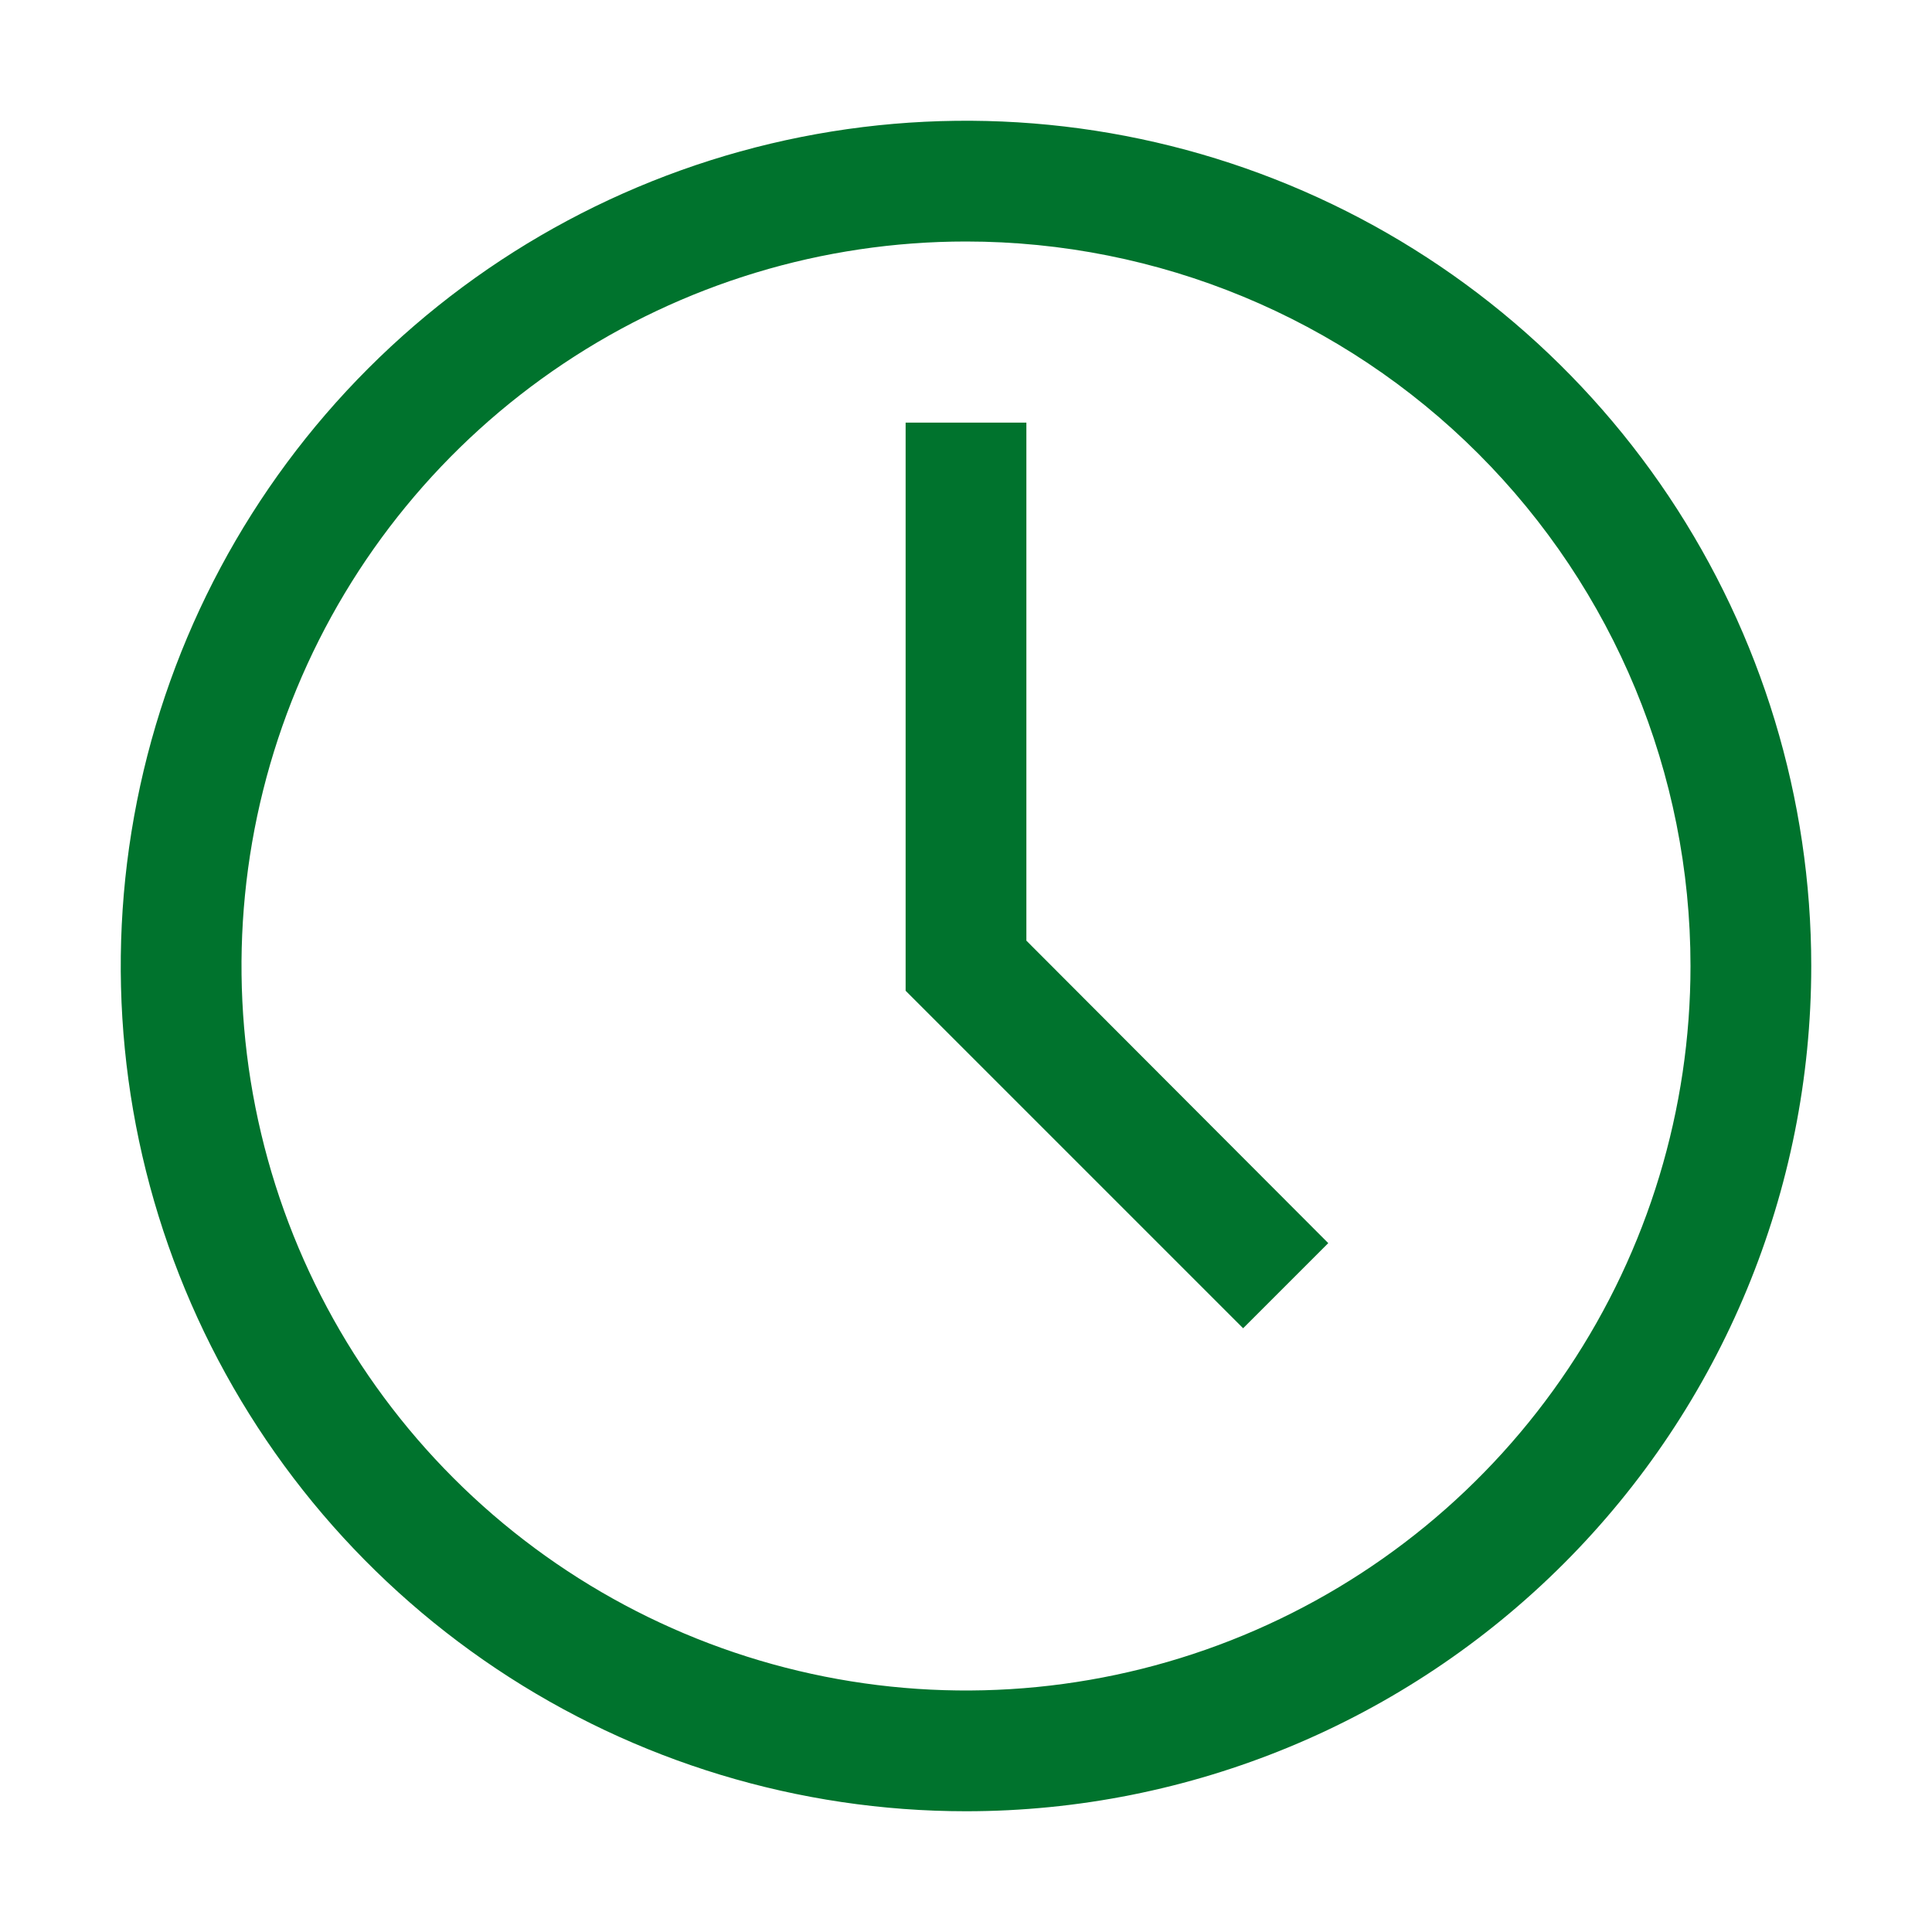
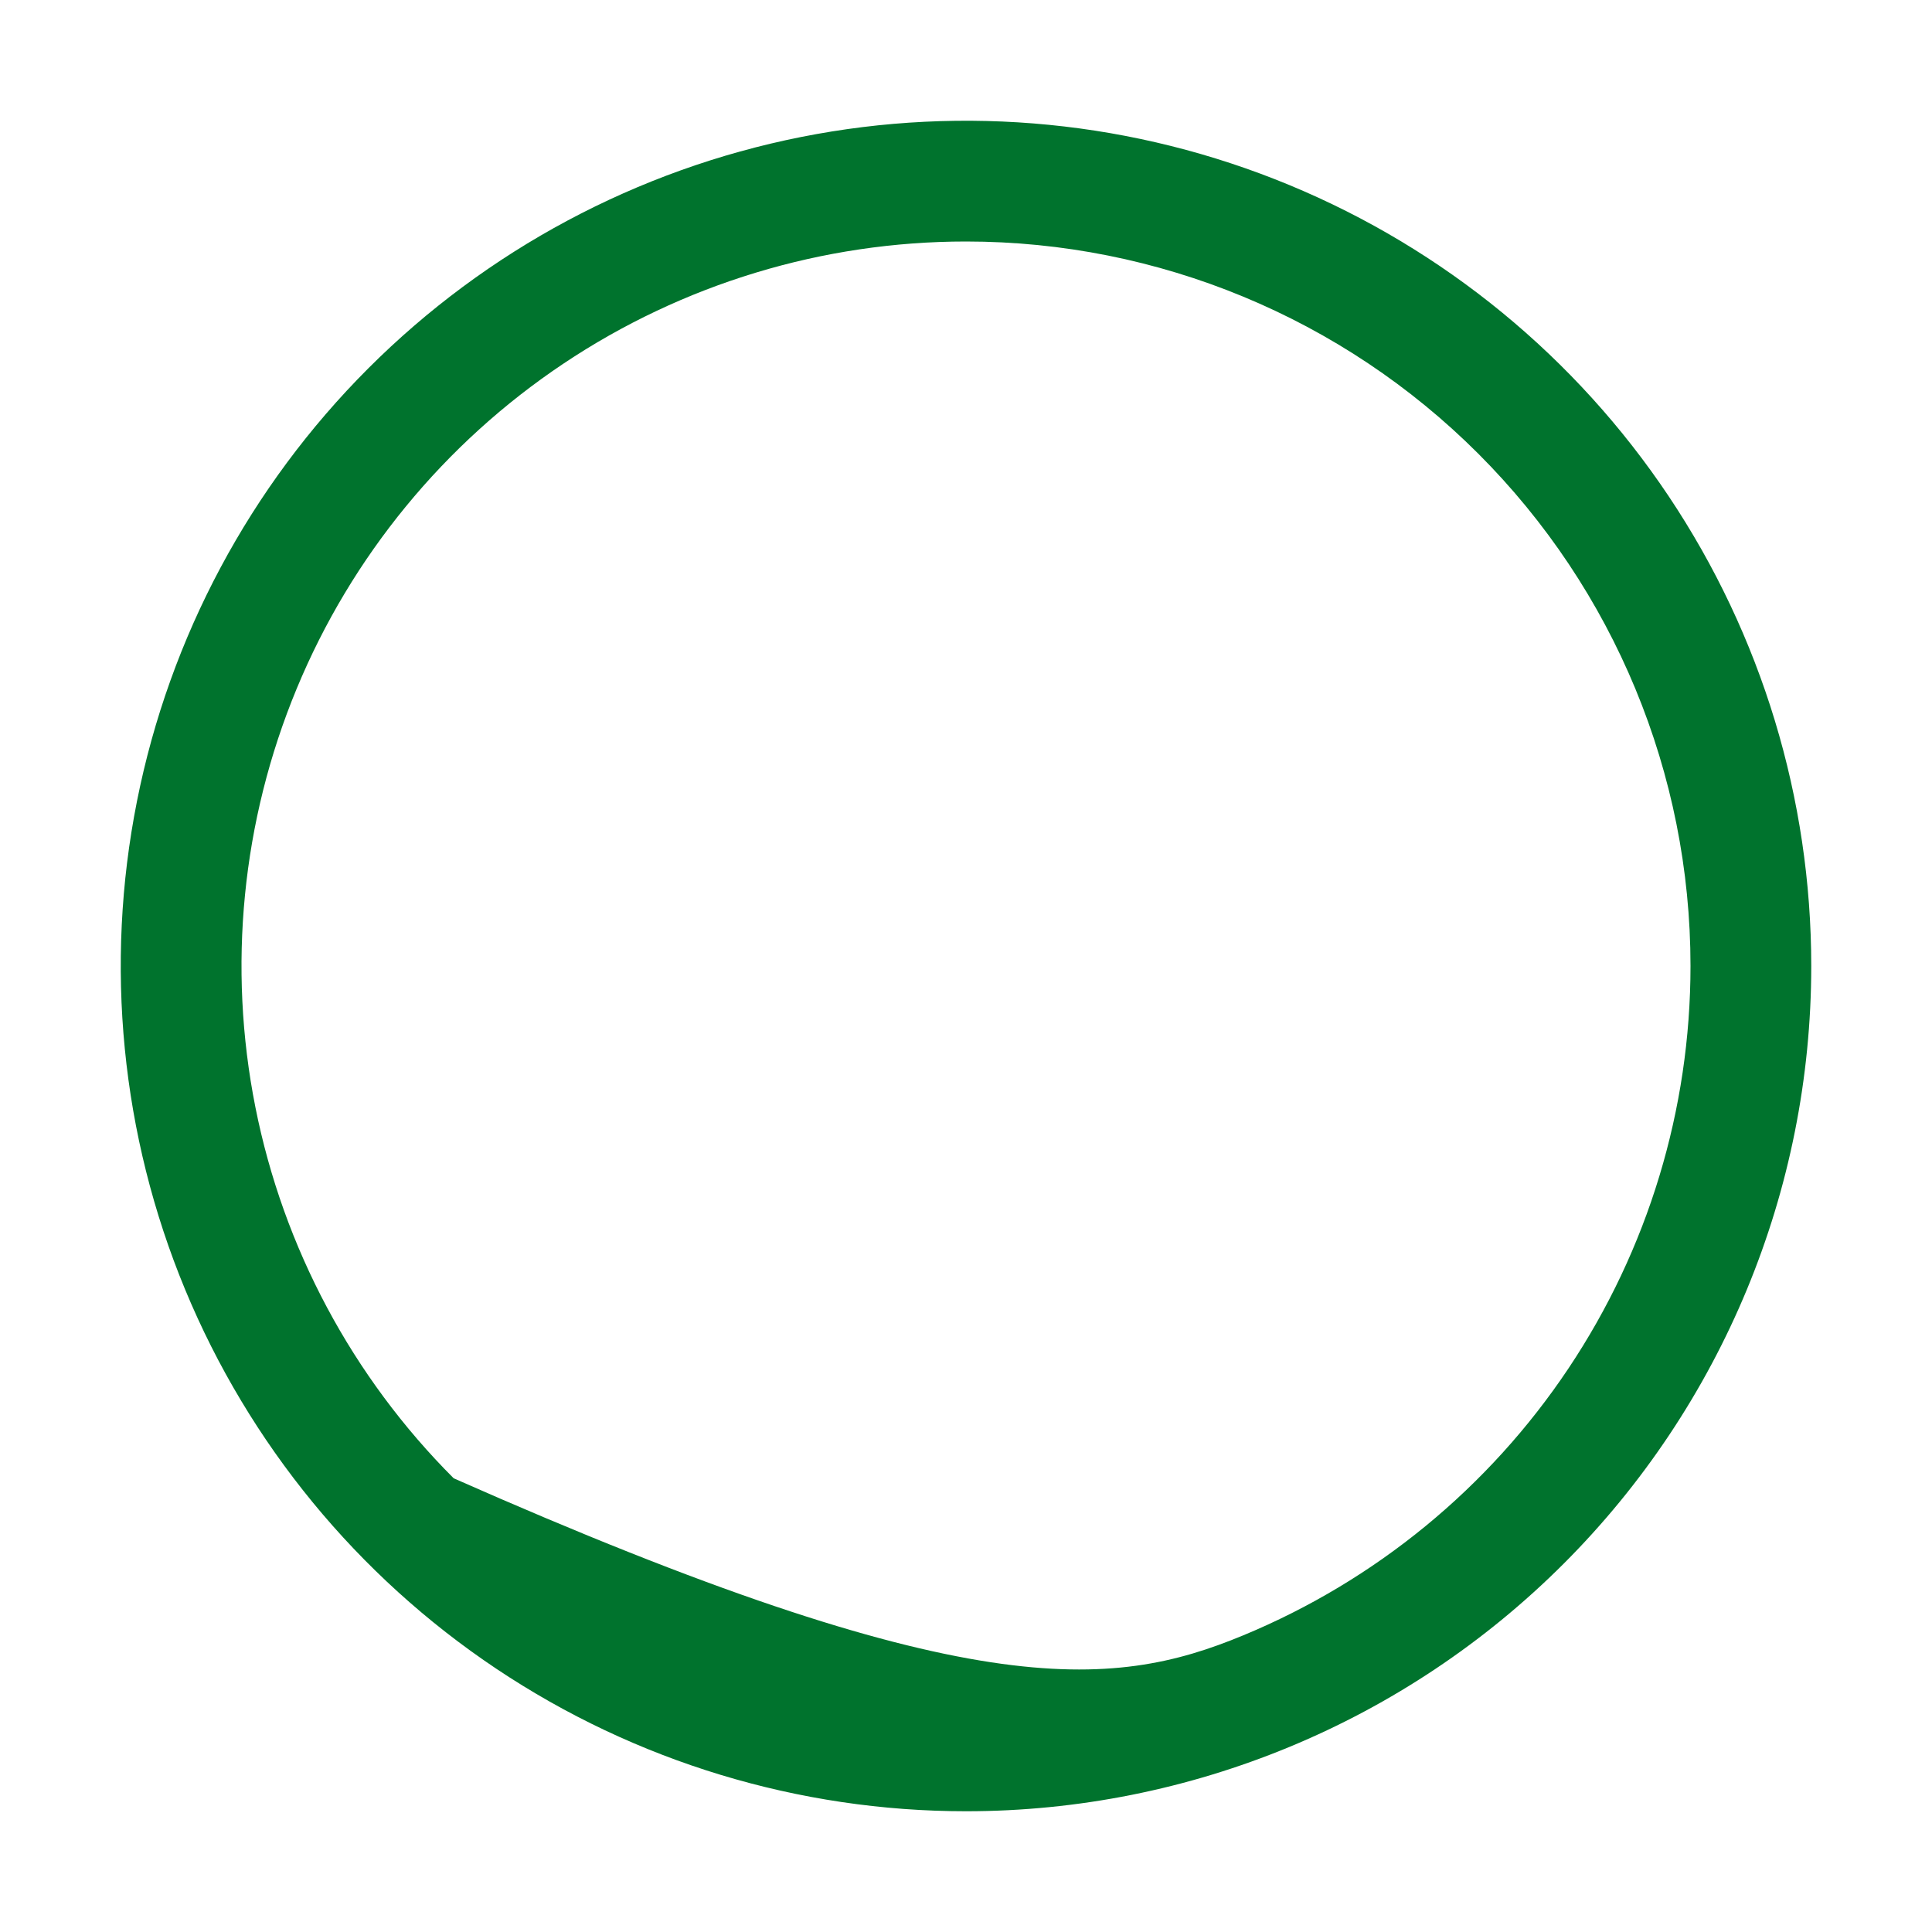
<svg xmlns="http://www.w3.org/2000/svg" width="388" height="388" viewBox="0 0 388 388" fill="none">
-   <path d="M194 363.75C160.427 363.75 127.607 353.794 99.692 335.142C71.777 316.49 50.02 289.978 37.172 258.96C24.323 227.943 20.962 193.812 27.512 160.883C34.062 127.955 50.229 97.709 73.969 73.969C97.709 50.229 127.955 34.062 160.884 27.512C193.812 20.962 227.943 24.323 258.961 37.171C289.978 50.019 316.49 71.777 335.142 99.692C353.794 127.607 363.75 160.427 363.75 194C363.75 239.02 345.866 282.197 314.031 314.031C282.197 345.866 239.021 363.75 194 363.75ZM194 48.5C165.223 48.5 137.092 57.033 113.165 73.021C89.237 89.009 70.588 111.733 59.576 138.32C48.563 164.906 45.682 194.161 51.296 222.386C56.91 250.61 70.767 276.535 91.116 296.884C111.465 317.233 137.39 331.09 165.614 336.704C193.839 342.318 223.094 339.437 249.681 328.424C276.267 317.412 298.991 298.763 314.979 274.835C330.967 250.908 339.5 222.777 339.5 194C339.5 155.411 324.171 118.402 296.884 91.116C269.598 63.829 232.589 48.5 194 48.5Z" fill="#00732D" />
-   <path d="M249.654 266.75L181.875 198.971V84.875H206.125V188.907L266.75 249.654L249.654 266.75Z" fill="#00732D" />
+   <path d="M194 363.75C160.427 363.75 127.607 353.794 99.692 335.142C71.777 316.49 50.02 289.978 37.172 258.96C24.323 227.943 20.962 193.812 27.512 160.883C34.062 127.955 50.229 97.709 73.969 73.969C97.709 50.229 127.955 34.062 160.884 27.512C193.812 20.962 227.943 24.323 258.961 37.171C289.978 50.019 316.49 71.777 335.142 99.692C353.794 127.607 363.75 160.427 363.75 194C363.75 239.02 345.866 282.197 314.031 314.031C282.197 345.866 239.021 363.75 194 363.75ZM194 48.5C165.223 48.5 137.092 57.033 113.165 73.021C89.237 89.009 70.588 111.733 59.576 138.32C48.563 164.906 45.682 194.161 51.296 222.386C56.91 250.61 70.767 276.535 91.116 296.884C193.839 342.318 223.094 339.437 249.681 328.424C276.267 317.412 298.991 298.763 314.979 274.835C330.967 250.908 339.5 222.777 339.5 194C339.5 155.411 324.171 118.402 296.884 91.116C269.598 63.829 232.589 48.5 194 48.5Z" fill="#00732D" />
</svg>